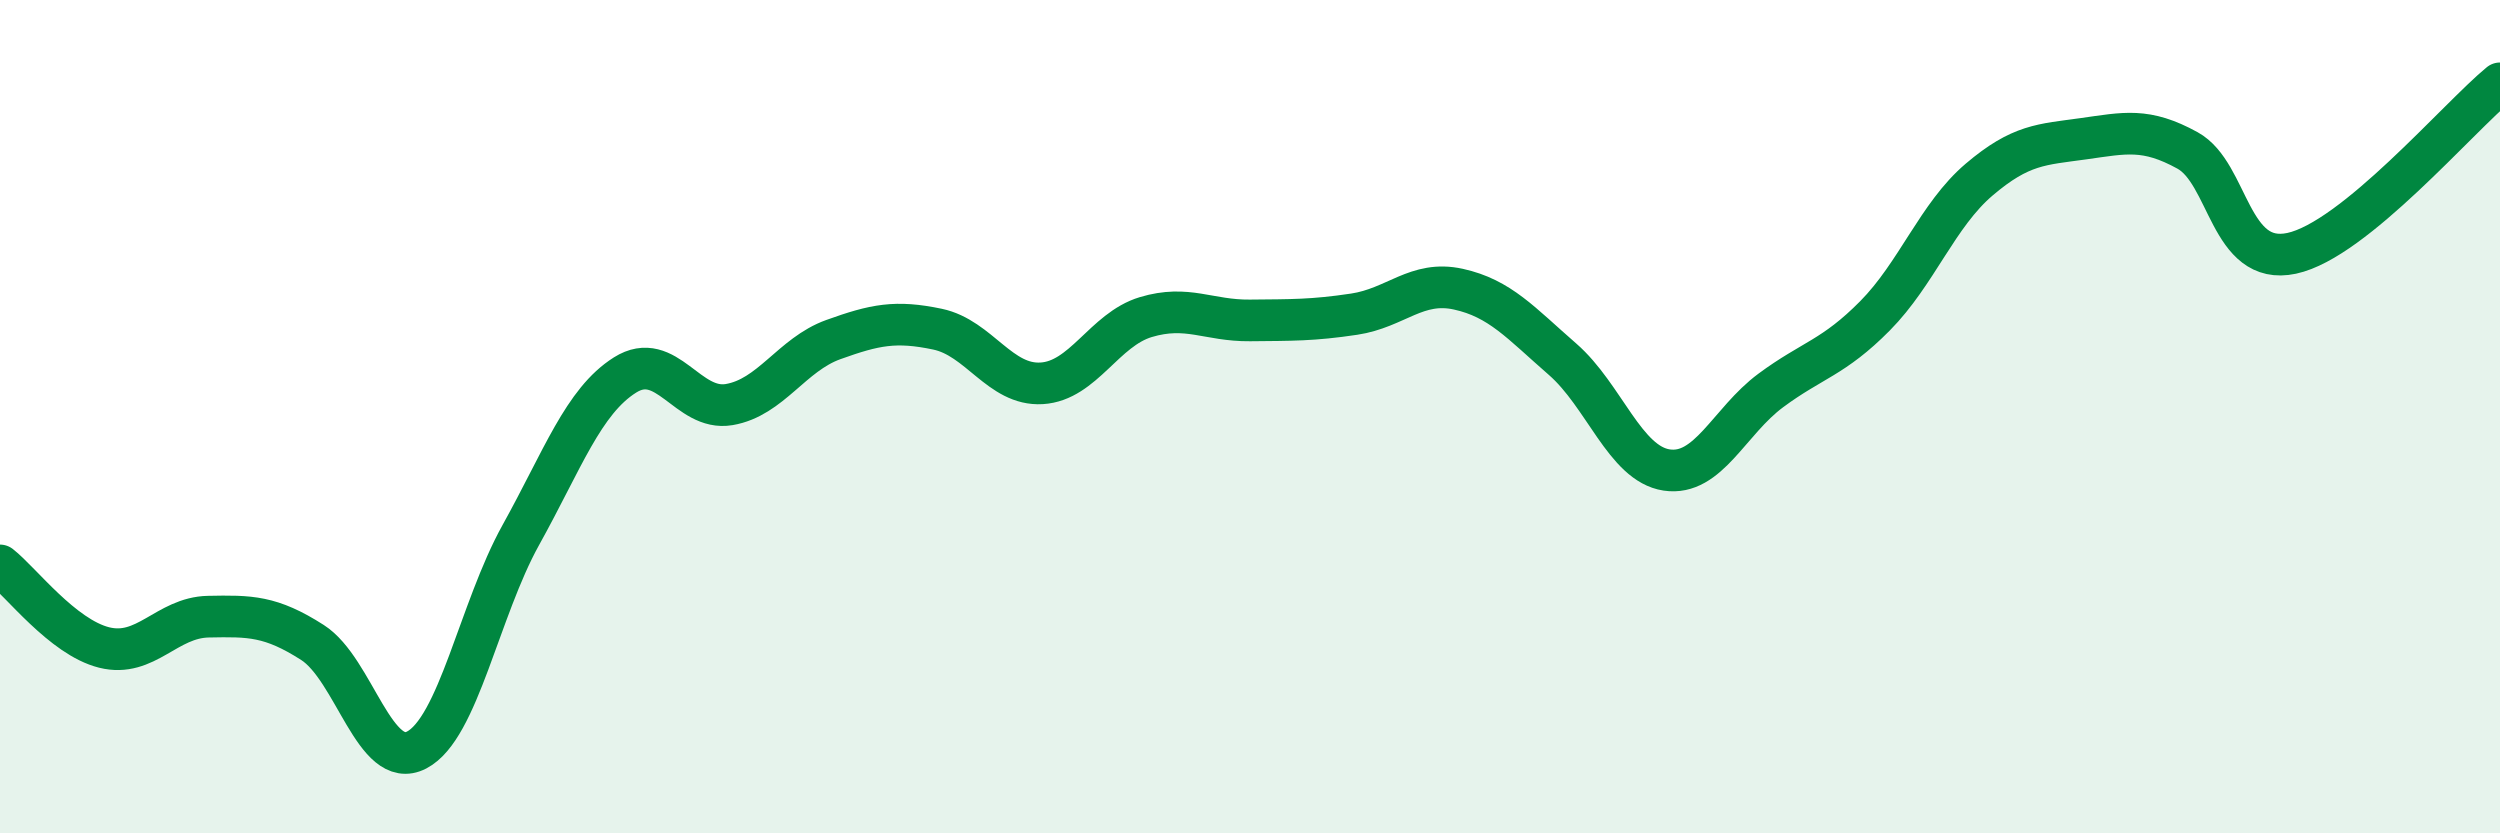
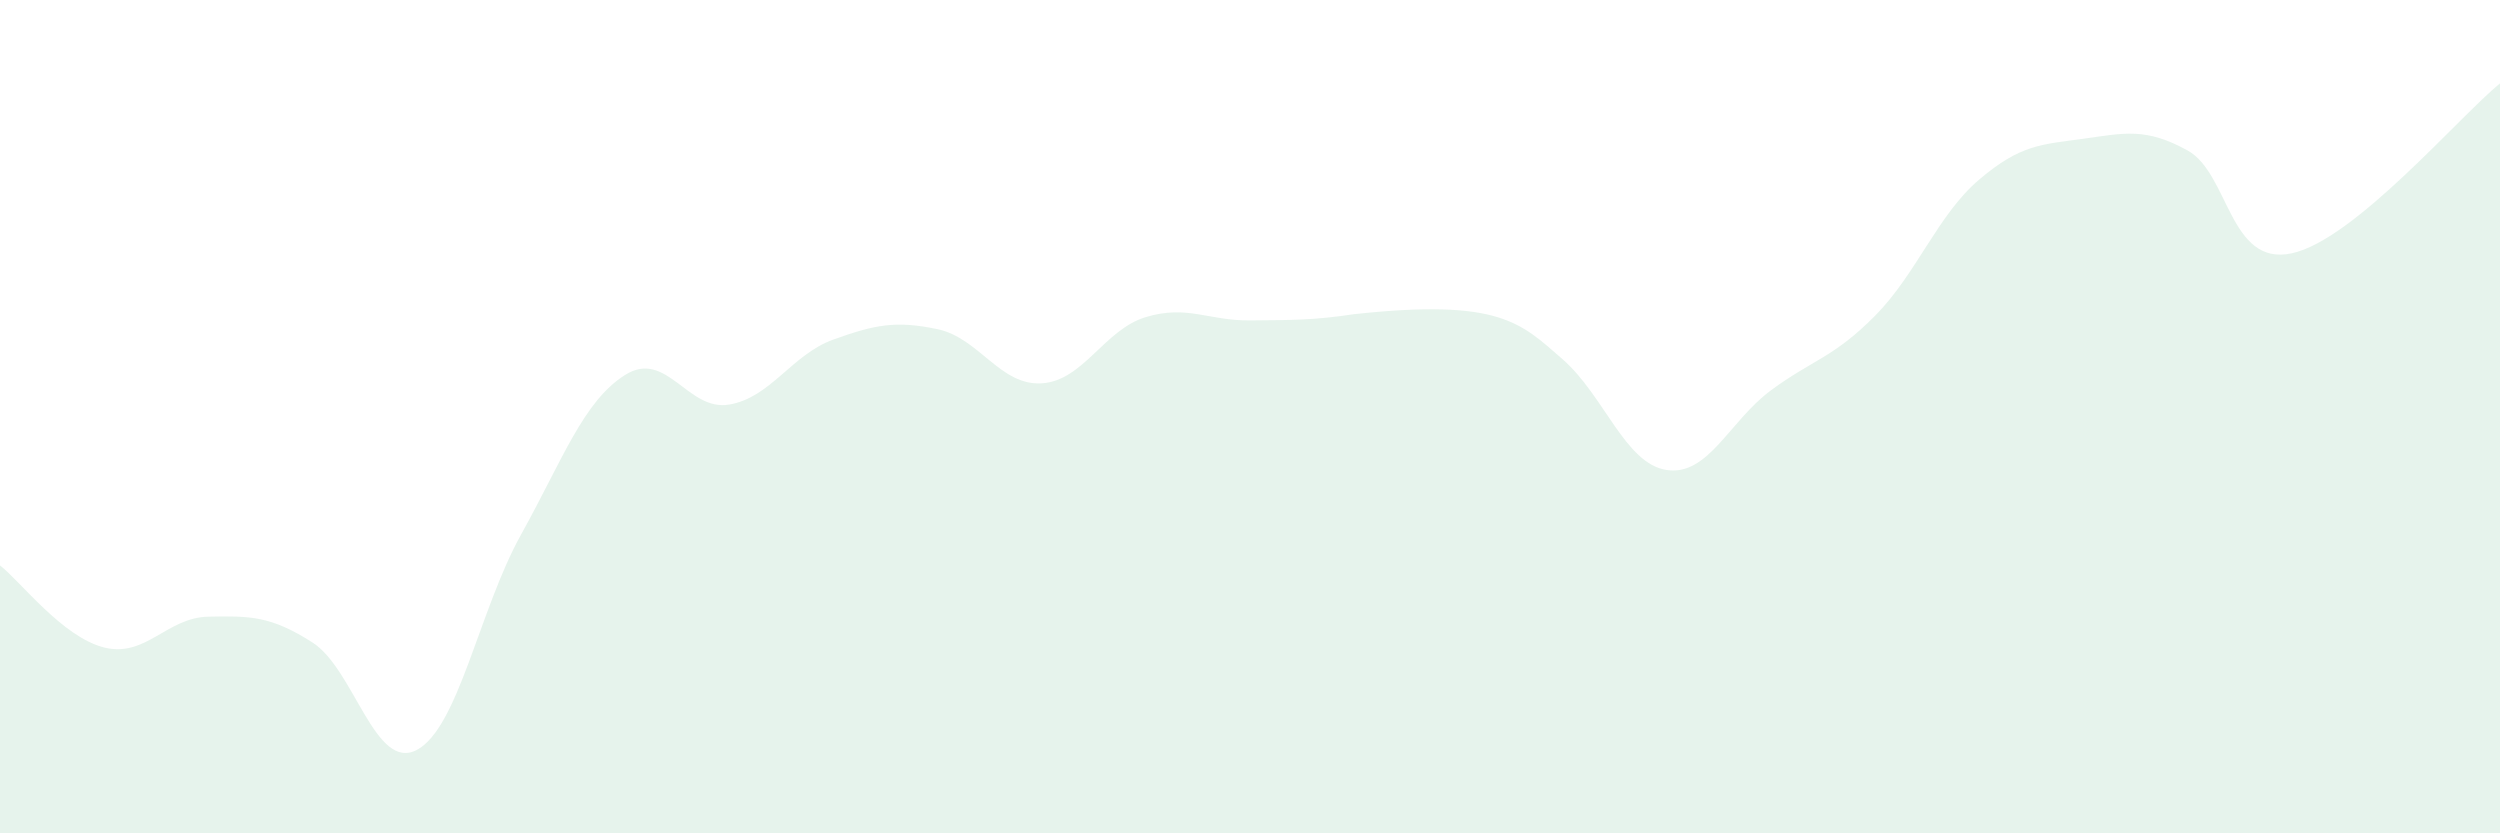
<svg xmlns="http://www.w3.org/2000/svg" width="60" height="20" viewBox="0 0 60 20">
-   <path d="M 0,13.57 C 0.5,13.96 1.5,15.29 2.5,15.54 C 3.5,15.79 4,14.82 5,14.8 C 6,14.78 6.5,14.78 7.5,15.42 C 8.5,16.06 9,18.52 10,18 C 11,17.48 11.5,14.64 12.5,12.84 C 13.5,11.04 14,9.63 15,9 C 16,8.37 16.5,9.88 17.5,9.71 C 18.5,9.54 19,8.51 20,8.15 C 21,7.79 21.5,7.69 22.5,7.9 C 23.5,8.11 24,9.26 25,9.2 C 26,9.14 26.5,7.91 27.5,7.61 C 28.5,7.31 29,7.7 30,7.69 C 31,7.68 31.5,7.69 32.5,7.54 C 33.5,7.39 34,6.72 35,6.94 C 36,7.16 36.5,7.75 37.5,8.62 C 38.5,9.49 39,11.13 40,11.28 C 41,11.43 41.5,10.11 42.5,9.37 C 43.5,8.63 44,8.59 45,7.58 C 46,6.57 46.5,5.16 47.5,4.31 C 48.5,3.46 49,3.47 50,3.33 C 51,3.19 51.5,3.06 52.5,3.61 C 53.5,4.16 53.5,6.4 55,6.08 C 56.5,5.76 59,2.82 60,2L60 20L0 20Z" fill="#008740" opacity="0.1" stroke-linecap="round" stroke-linejoin="round" />
-   <path d="M 0,13.57 C 0.5,13.96 1.5,15.29 2.5,15.54 C 3.5,15.79 4,14.82 5,14.8 C 6,14.78 6.5,14.78 7.5,15.42 C 8.5,16.06 9,18.52 10,18 C 11,17.48 11.5,14.64 12.5,12.84 C 13.5,11.04 14,9.63 15,9 C 16,8.37 16.5,9.88 17.5,9.71 C 18.5,9.54 19,8.51 20,8.15 C 21,7.79 21.5,7.69 22.5,7.9 C 23.5,8.11 24,9.26 25,9.2 C 26,9.14 26.5,7.91 27.5,7.61 C 28.5,7.31 29,7.7 30,7.69 C 31,7.68 31.5,7.69 32.5,7.54 C 33.5,7.39 34,6.72 35,6.94 C 36,7.16 36.5,7.75 37.5,8.62 C 38.5,9.49 39,11.13 40,11.28 C 41,11.43 41.5,10.11 42.5,9.37 C 43.5,8.63 44,8.59 45,7.58 C 46,6.57 46.5,5.16 47.5,4.31 C 48.5,3.46 49,3.47 50,3.33 C 51,3.19 51.5,3.06 52.5,3.61 C 53.5,4.16 53.5,6.4 55,6.08 C 56.5,5.76 59,2.82 60,2" stroke="#008740" stroke-width="1" fill="none" stroke-linecap="round" stroke-linejoin="round" />
+   <path d="M 0,13.57 C 0.5,13.96 1.5,15.29 2.5,15.54 C 3.5,15.79 4,14.82 5,14.8 C 6,14.78 6.5,14.78 7.5,15.42 C 8.5,16.06 9,18.52 10,18 C 11,17.48 11.5,14.64 12.5,12.84 C 13.5,11.04 14,9.63 15,9 C 16,8.37 16.5,9.88 17.5,9.71 C 18.5,9.54 19,8.51 20,8.15 C 21,7.79 21.5,7.69 22.5,7.9 C 23.5,8.11 24,9.26 25,9.2 C 26,9.14 26.5,7.91 27.5,7.61 C 28.5,7.31 29,7.7 30,7.69 C 31,7.68 31.5,7.69 32.5,7.54 C 36,7.16 36.5,7.75 37.5,8.62 C 38.5,9.49 39,11.13 40,11.28 C 41,11.43 41.5,10.11 42.5,9.37 C 43.5,8.63 44,8.59 45,7.58 C 46,6.57 46.5,5.16 47.5,4.31 C 48.5,3.46 49,3.47 50,3.33 C 51,3.19 51.5,3.06 52.5,3.61 C 53.5,4.16 53.5,6.4 55,6.08 C 56.5,5.76 59,2.82 60,2L60 20L0 20Z" fill="#008740" opacity="0.1" stroke-linecap="round" stroke-linejoin="round" />
</svg>